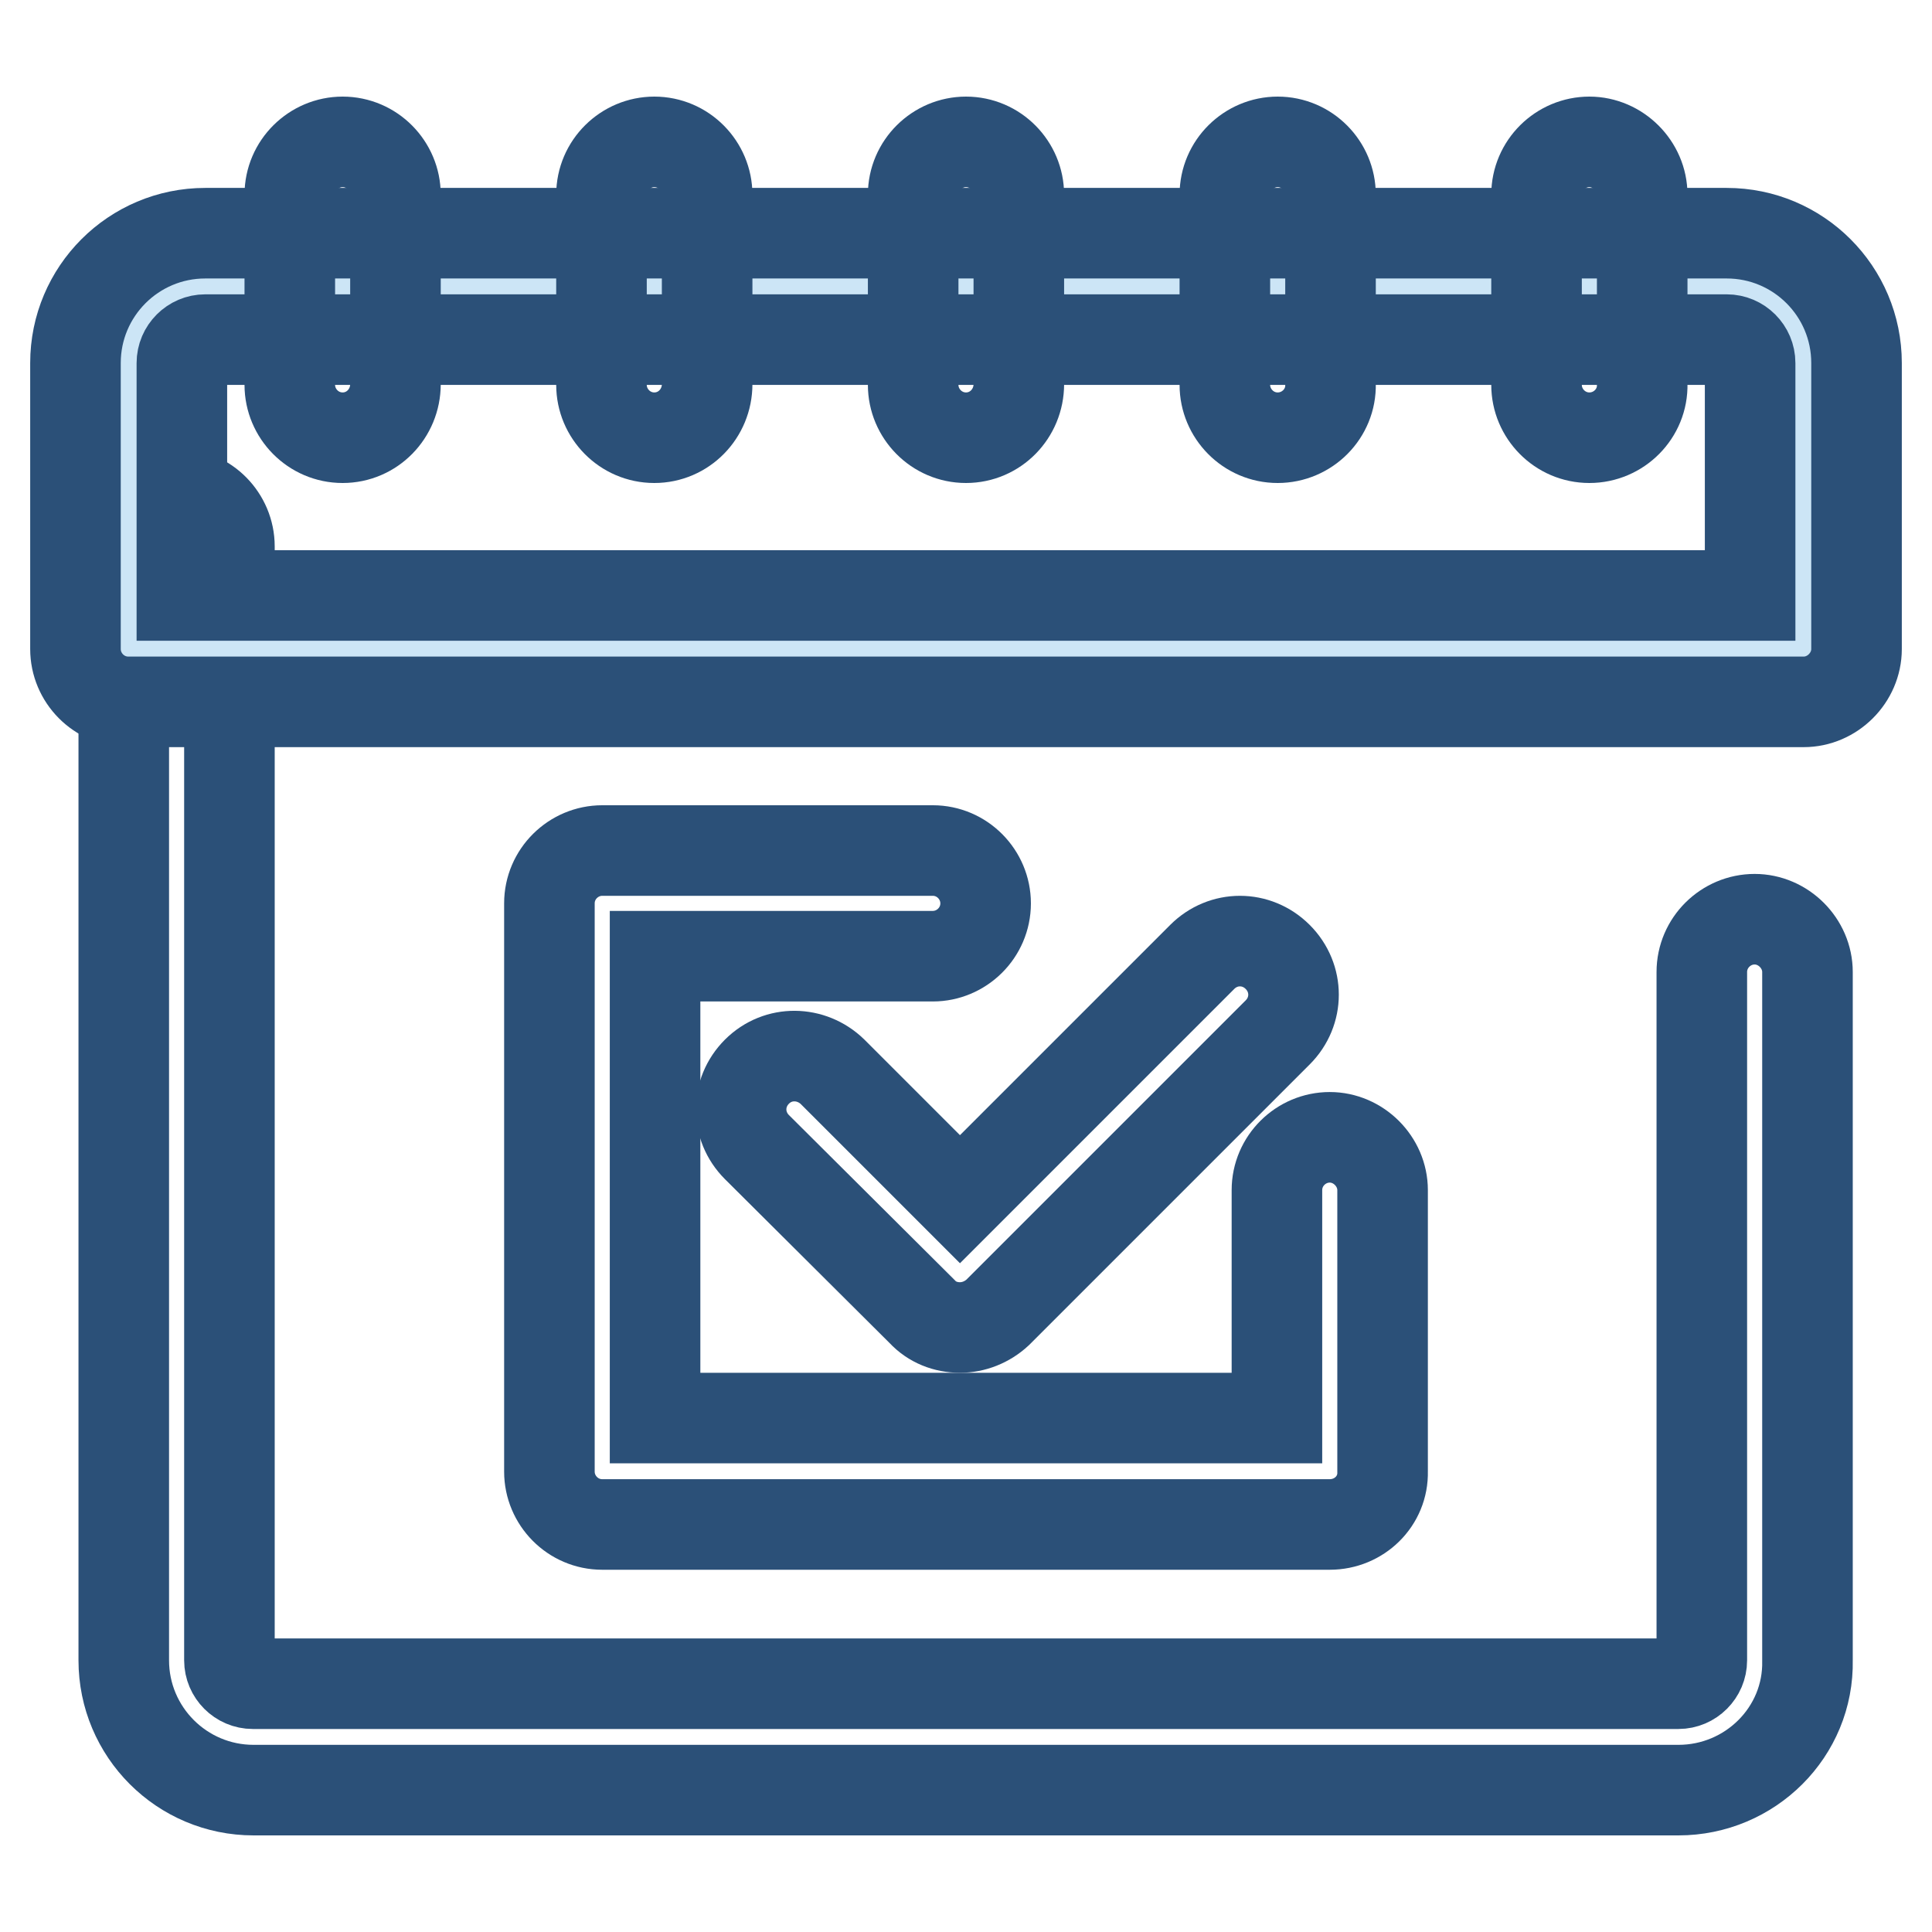
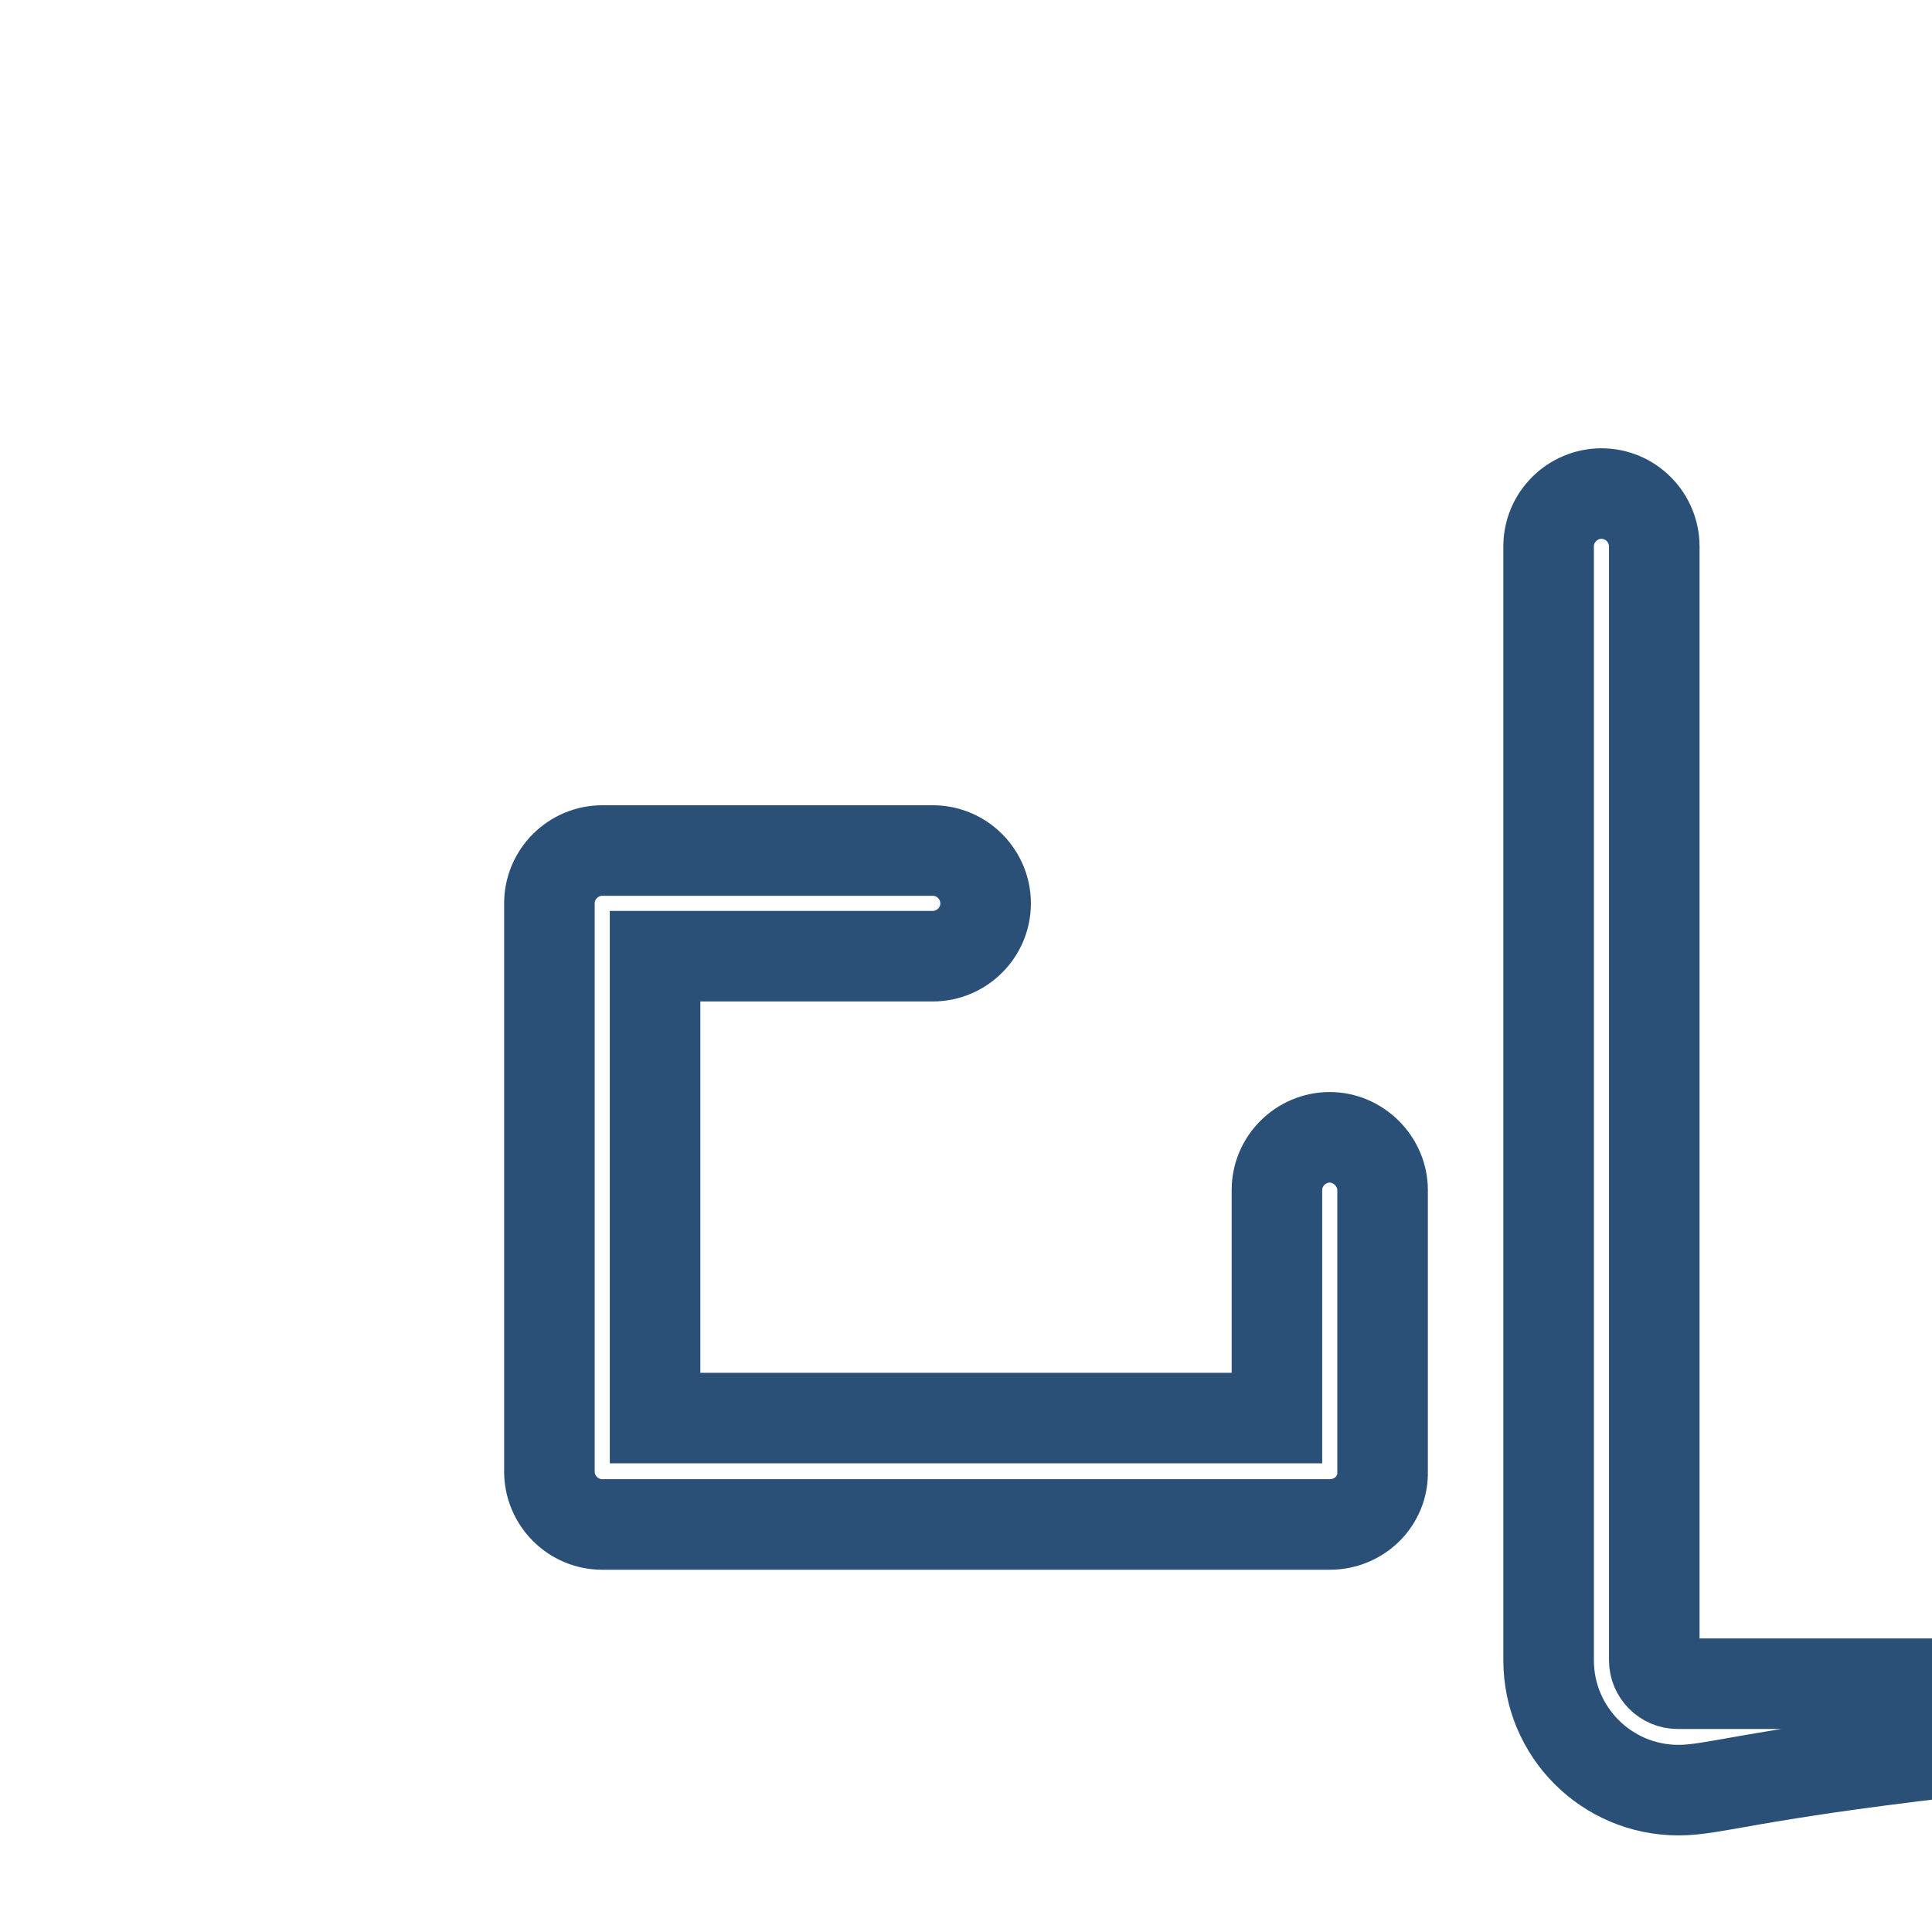
<svg xmlns="http://www.w3.org/2000/svg" version="1.1" x="0px" y="0px" viewBox="0 0 256 256" enable-background="new 0 0 256 256" xml:space="preserve">
  <g>
-     <path stroke-width="12" fill-opacity="0" stroke="#2b5078" d="M222.4,237.2H33.6c-9.5,0-17.2-7.7-17.2-17.2V72.4c0-3.9,3.2-7,7-7c3.9,0,7,3.2,7,7V220 c0,1.7,1.4,3.1,3.1,3.1h188.9c1.7,0,3.1-1.4,3.1-3.1v-91.2c0-3.9,3.2-7,7-7s7,3.2,7,7V220C239.7,229.5,231.9,237.2,222.4,237.2 L222.4,237.2z" />
-     <path stroke-width="12" fill-opacity="0" stroke="#cce5f6" d="M239,85.9V48.1c0-5.6-4.6-10.2-10.2-10.2H27.2c-5.6,0-10.2,4.6-10.2,10.2v37.9L239,85.9L239,85.9z" />
-     <path stroke-width="12" fill-opacity="0" stroke="#2b5078" d="M239,93H17c-3.9,0-7-3.2-7-7V48.1c0-9.5,7.7-17.2,17.2-17.2h201.6c9.5,0,17.2,7.7,17.2,17.2v37.9 C246,89.8,242.8,93,239,93z M24.1,78.9h207.8V48.1c0-1.7-1.4-3.1-3.1-3.1H27.2c-1.7,0-3.1,1.4-3.1,3.1V78.9z" />
-     <path stroke-width="12" fill-opacity="0" stroke="#2b5078" d="M45.4,58c-3.9,0-7-3.2-7-7V25.8c0-3.9,3.2-7,7-7c3.9,0,7,3.2,7,7v25.1C52.4,54.8,49.3,58,45.4,58z M86.7,58 c-3.9,0-7-3.2-7-7V25.8c0-3.9,3.2-7,7-7c3.9,0,7,3.2,7,7v25.1C93.7,54.8,90.6,58,86.7,58z M169.3,58c-3.9,0-7-3.2-7-7V25.8 c0-3.9,3.2-7,7-7c3.9,0,7,3.2,7,7v25.1C176.4,54.8,173.2,58,169.3,58z M128,58c-3.9,0-7-3.2-7-7V25.8c0-3.9,3.2-7,7-7 c3.9,0,7,3.2,7,7v25.1C135,54.8,131.9,58,128,58z M210.6,58c-3.9,0-7-3.2-7-7V25.8c0-3.9,3.2-7,7-7s7,3.2,7,7v25.1 C217.7,54.8,214.5,58,210.6,58z M127.2,175.9c-1.9,0-3.7-0.7-5-2.1L100.3,152c-2.8-2.8-2.8-7.2,0-10c2.8-2.8,7.2-2.7,10,0 l16.9,16.9l32.1-32.1c2.8-2.8,7.2-2.8,10,0c2.8,2.8,2.8,7.2,0,10l-37.1,37.1C130.8,175.2,129,175.9,127.2,175.9L127.2,175.9z" />
+     <path stroke-width="12" fill-opacity="0" stroke="#2b5078" d="M222.4,237.2c-9.5,0-17.2-7.7-17.2-17.2V72.4c0-3.9,3.2-7,7-7c3.9,0,7,3.2,7,7V220 c0,1.7,1.4,3.1,3.1,3.1h188.9c1.7,0,3.1-1.4,3.1-3.1v-91.2c0-3.9,3.2-7,7-7s7,3.2,7,7V220C239.7,229.5,231.9,237.2,222.4,237.2 L222.4,237.2z" />
    <path stroke-width="12" fill-opacity="0" stroke="#2b5078" d="M176.2,202H79.8c-3.9,0-7-3.2-7-7v-75.3c0-3.9,3.2-7,7-7h43.8c3.9,0,7,3.2,7,7c0,3.9-3.2,7-7,7H86.8v61.2 h82.4v-30.2c0-3.9,3.2-7,7-7s7,3.2,7,7V195C183.3,198.9,180.1,202,176.2,202L176.2,202z" />
  </g>
</svg>